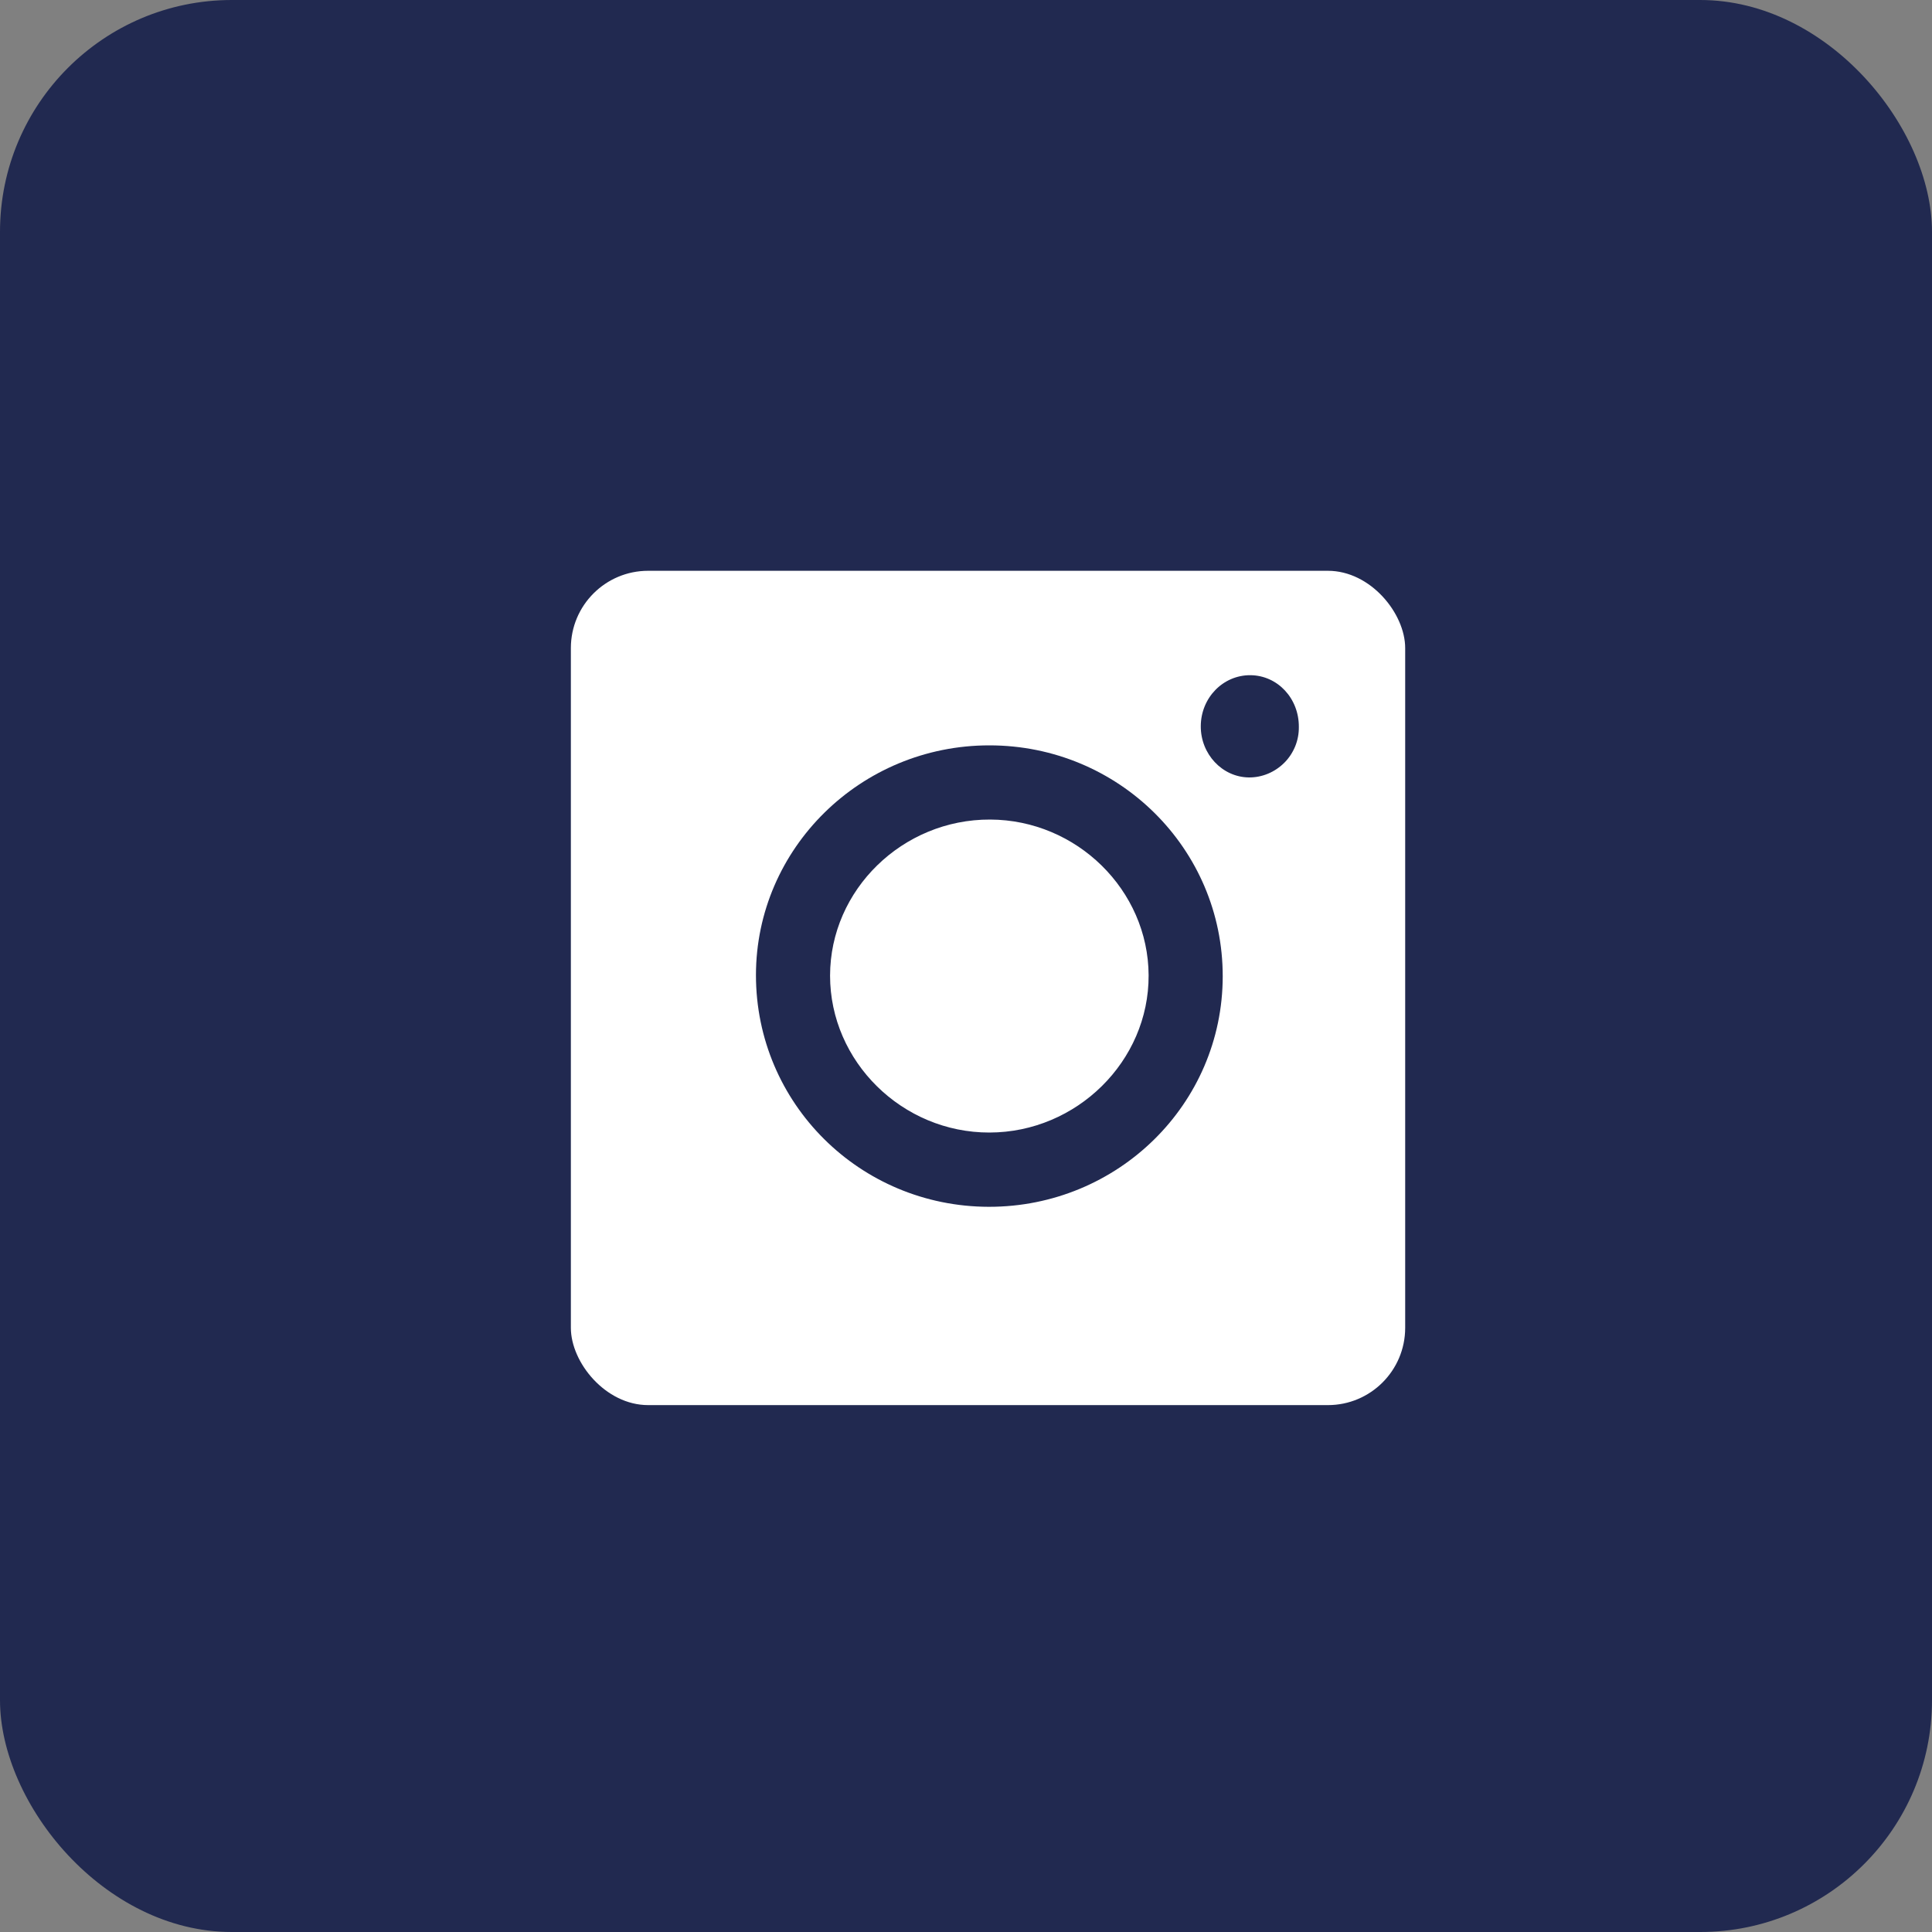
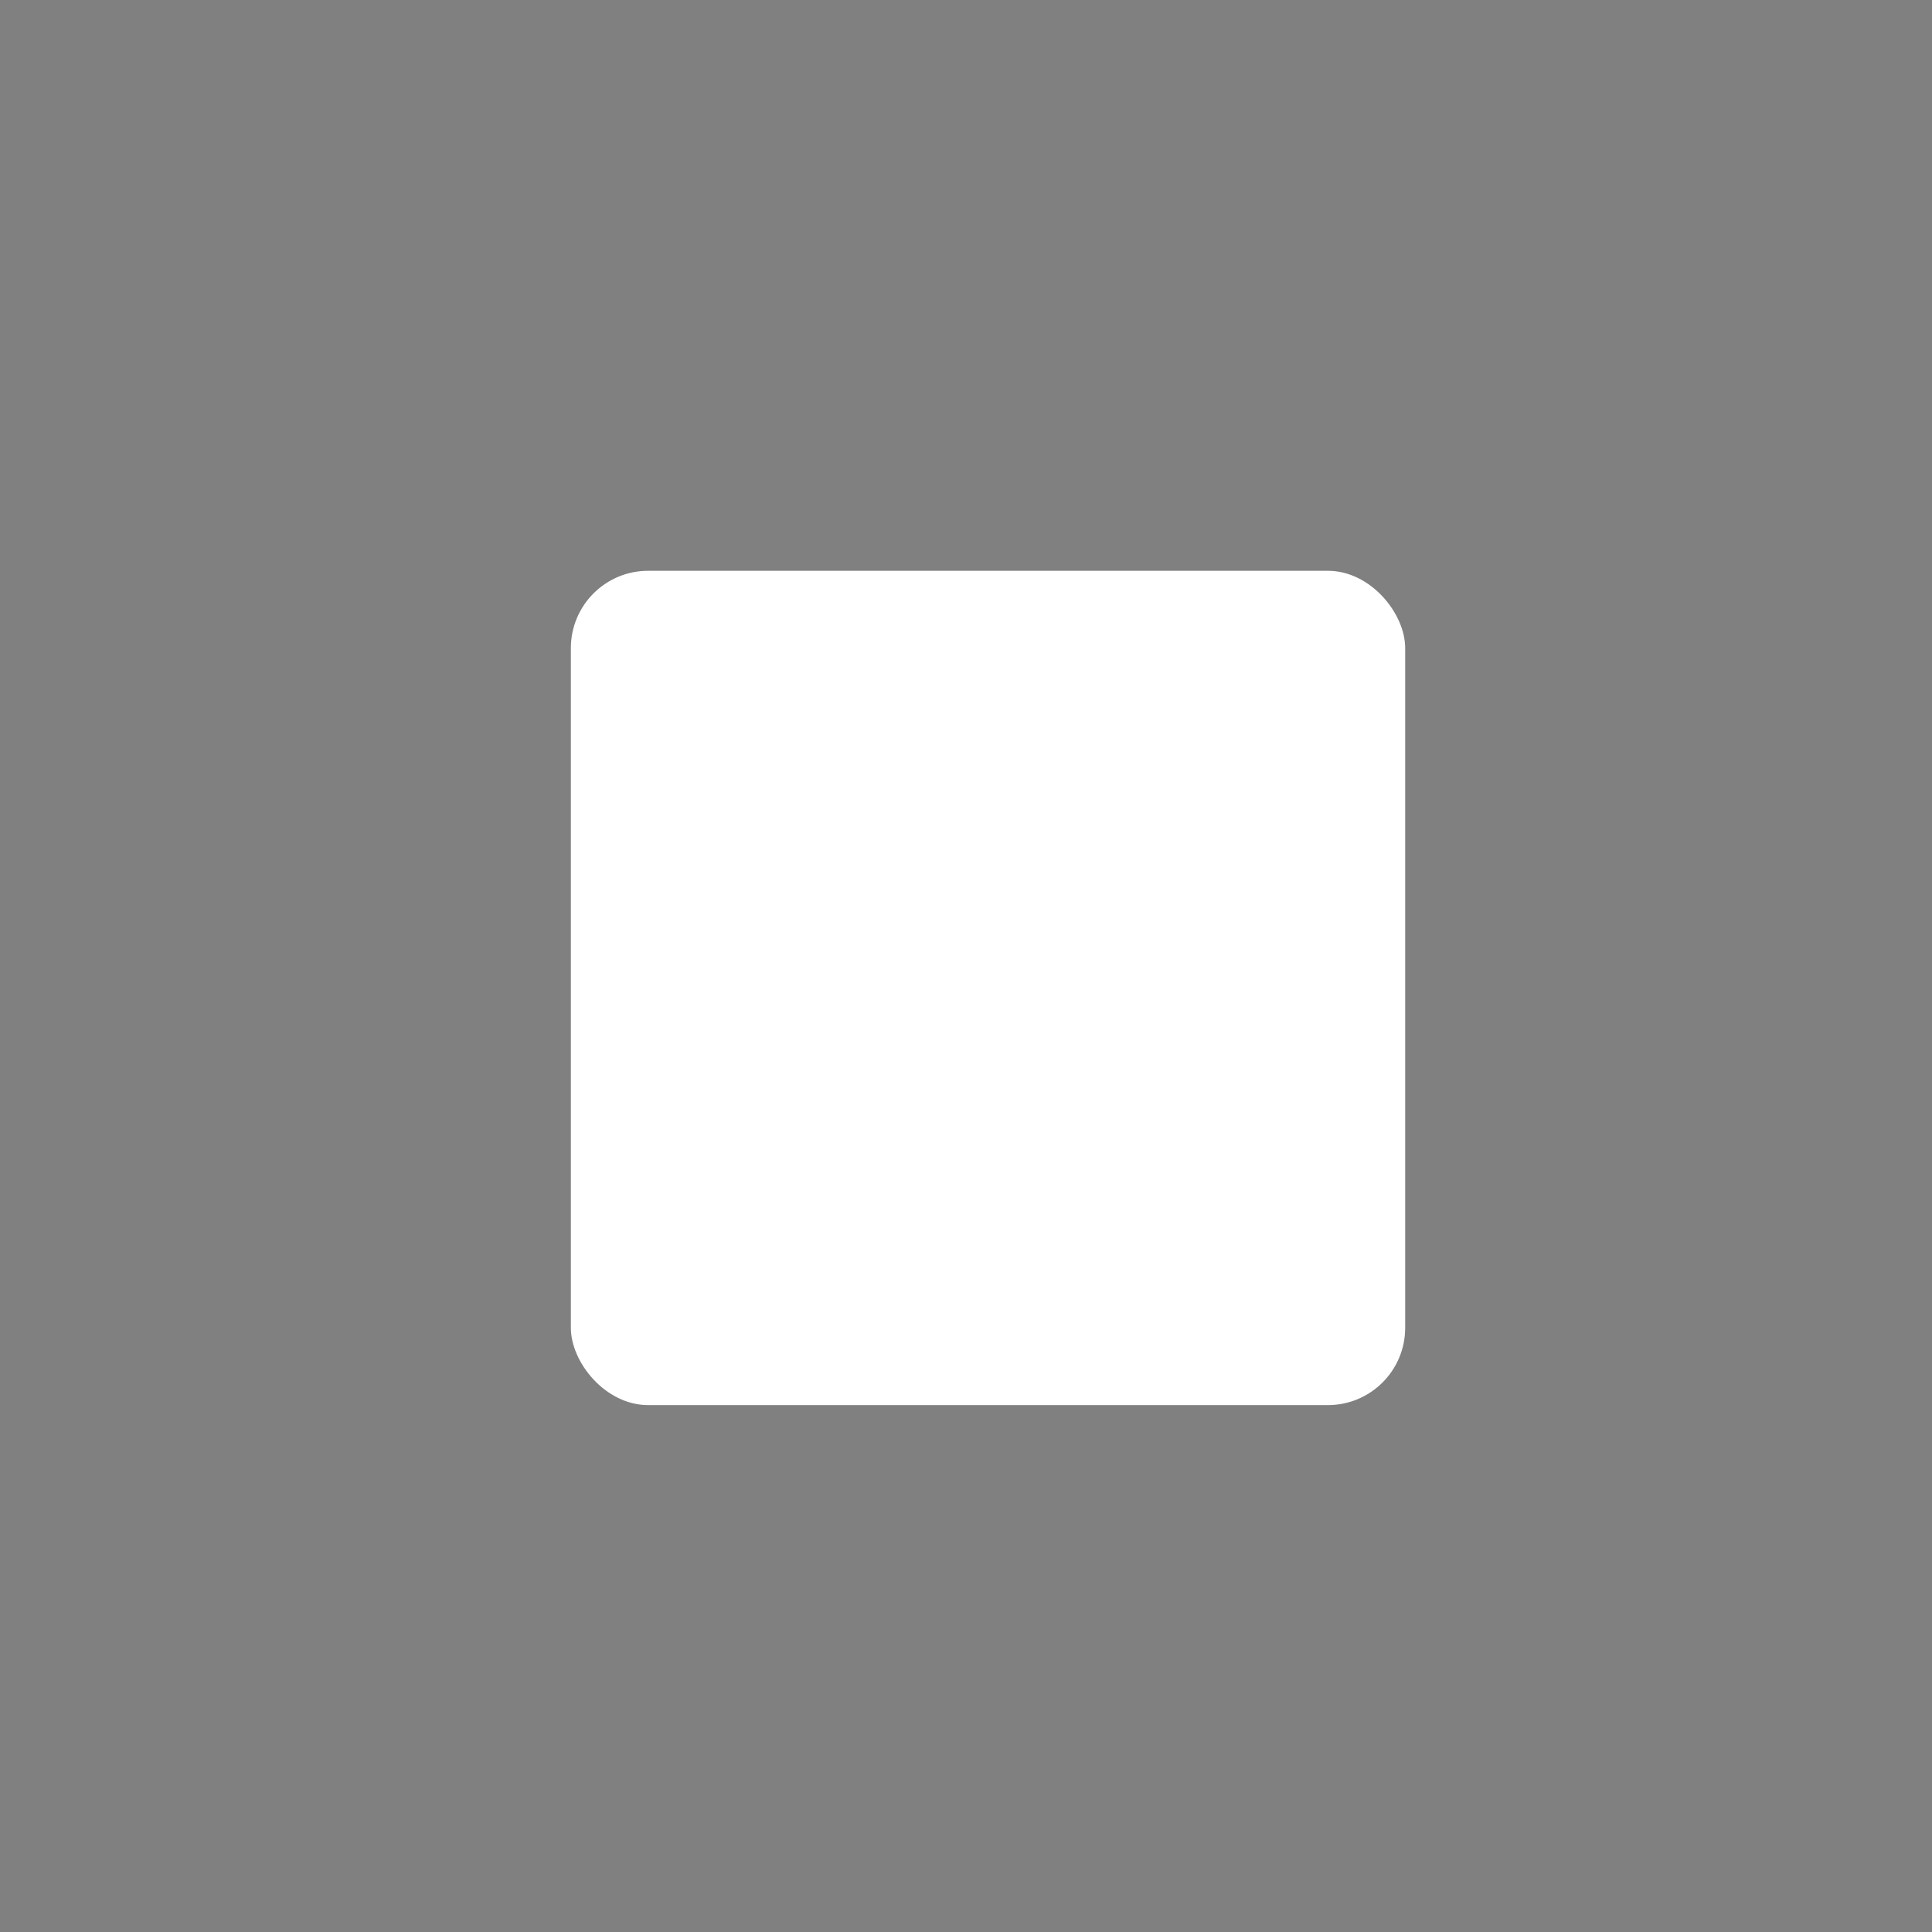
<svg xmlns="http://www.w3.org/2000/svg" width="25" height="25" viewBox="0 0 25 25" fill="none">
  <rect x="0" y="0" width="25" height="25" fill="#808080" stroke="none" />
-   <rect width="25" height="25" rx="3" fill="#212950" />
  <rect x="7.387" y="7.386" width="10.796" height="10.796" rx="1" fill="white" />
-   <path d="M12.803 9.645C14.474 9.645 15.824 10.982 15.822 12.635C15.82 14.288 14.464 15.618 12.795 15.616C11.125 15.613 9.782 14.276 9.782 12.618C9.783 10.978 11.137 9.644 12.803 9.645ZM10.741 12.625C10.741 13.737 11.675 14.657 12.804 14.655C13.933 14.653 14.868 13.731 14.863 12.62C14.858 11.518 13.933 10.609 12.812 10.605C11.679 10.601 10.742 11.514 10.741 12.625Z" fill="#212950" />
-   <path d="M16.807 9.408C16.808 9.493 16.792 9.578 16.76 9.657C16.727 9.737 16.68 9.809 16.62 9.869C16.559 9.93 16.488 9.978 16.409 10.011C16.33 10.044 16.245 10.061 16.16 10.06C15.816 10.056 15.536 9.758 15.538 9.396C15.54 9.029 15.826 8.735 16.18 8.737C16.533 8.74 16.81 9.038 16.807 9.408Z" fill="#212950" />
</svg>